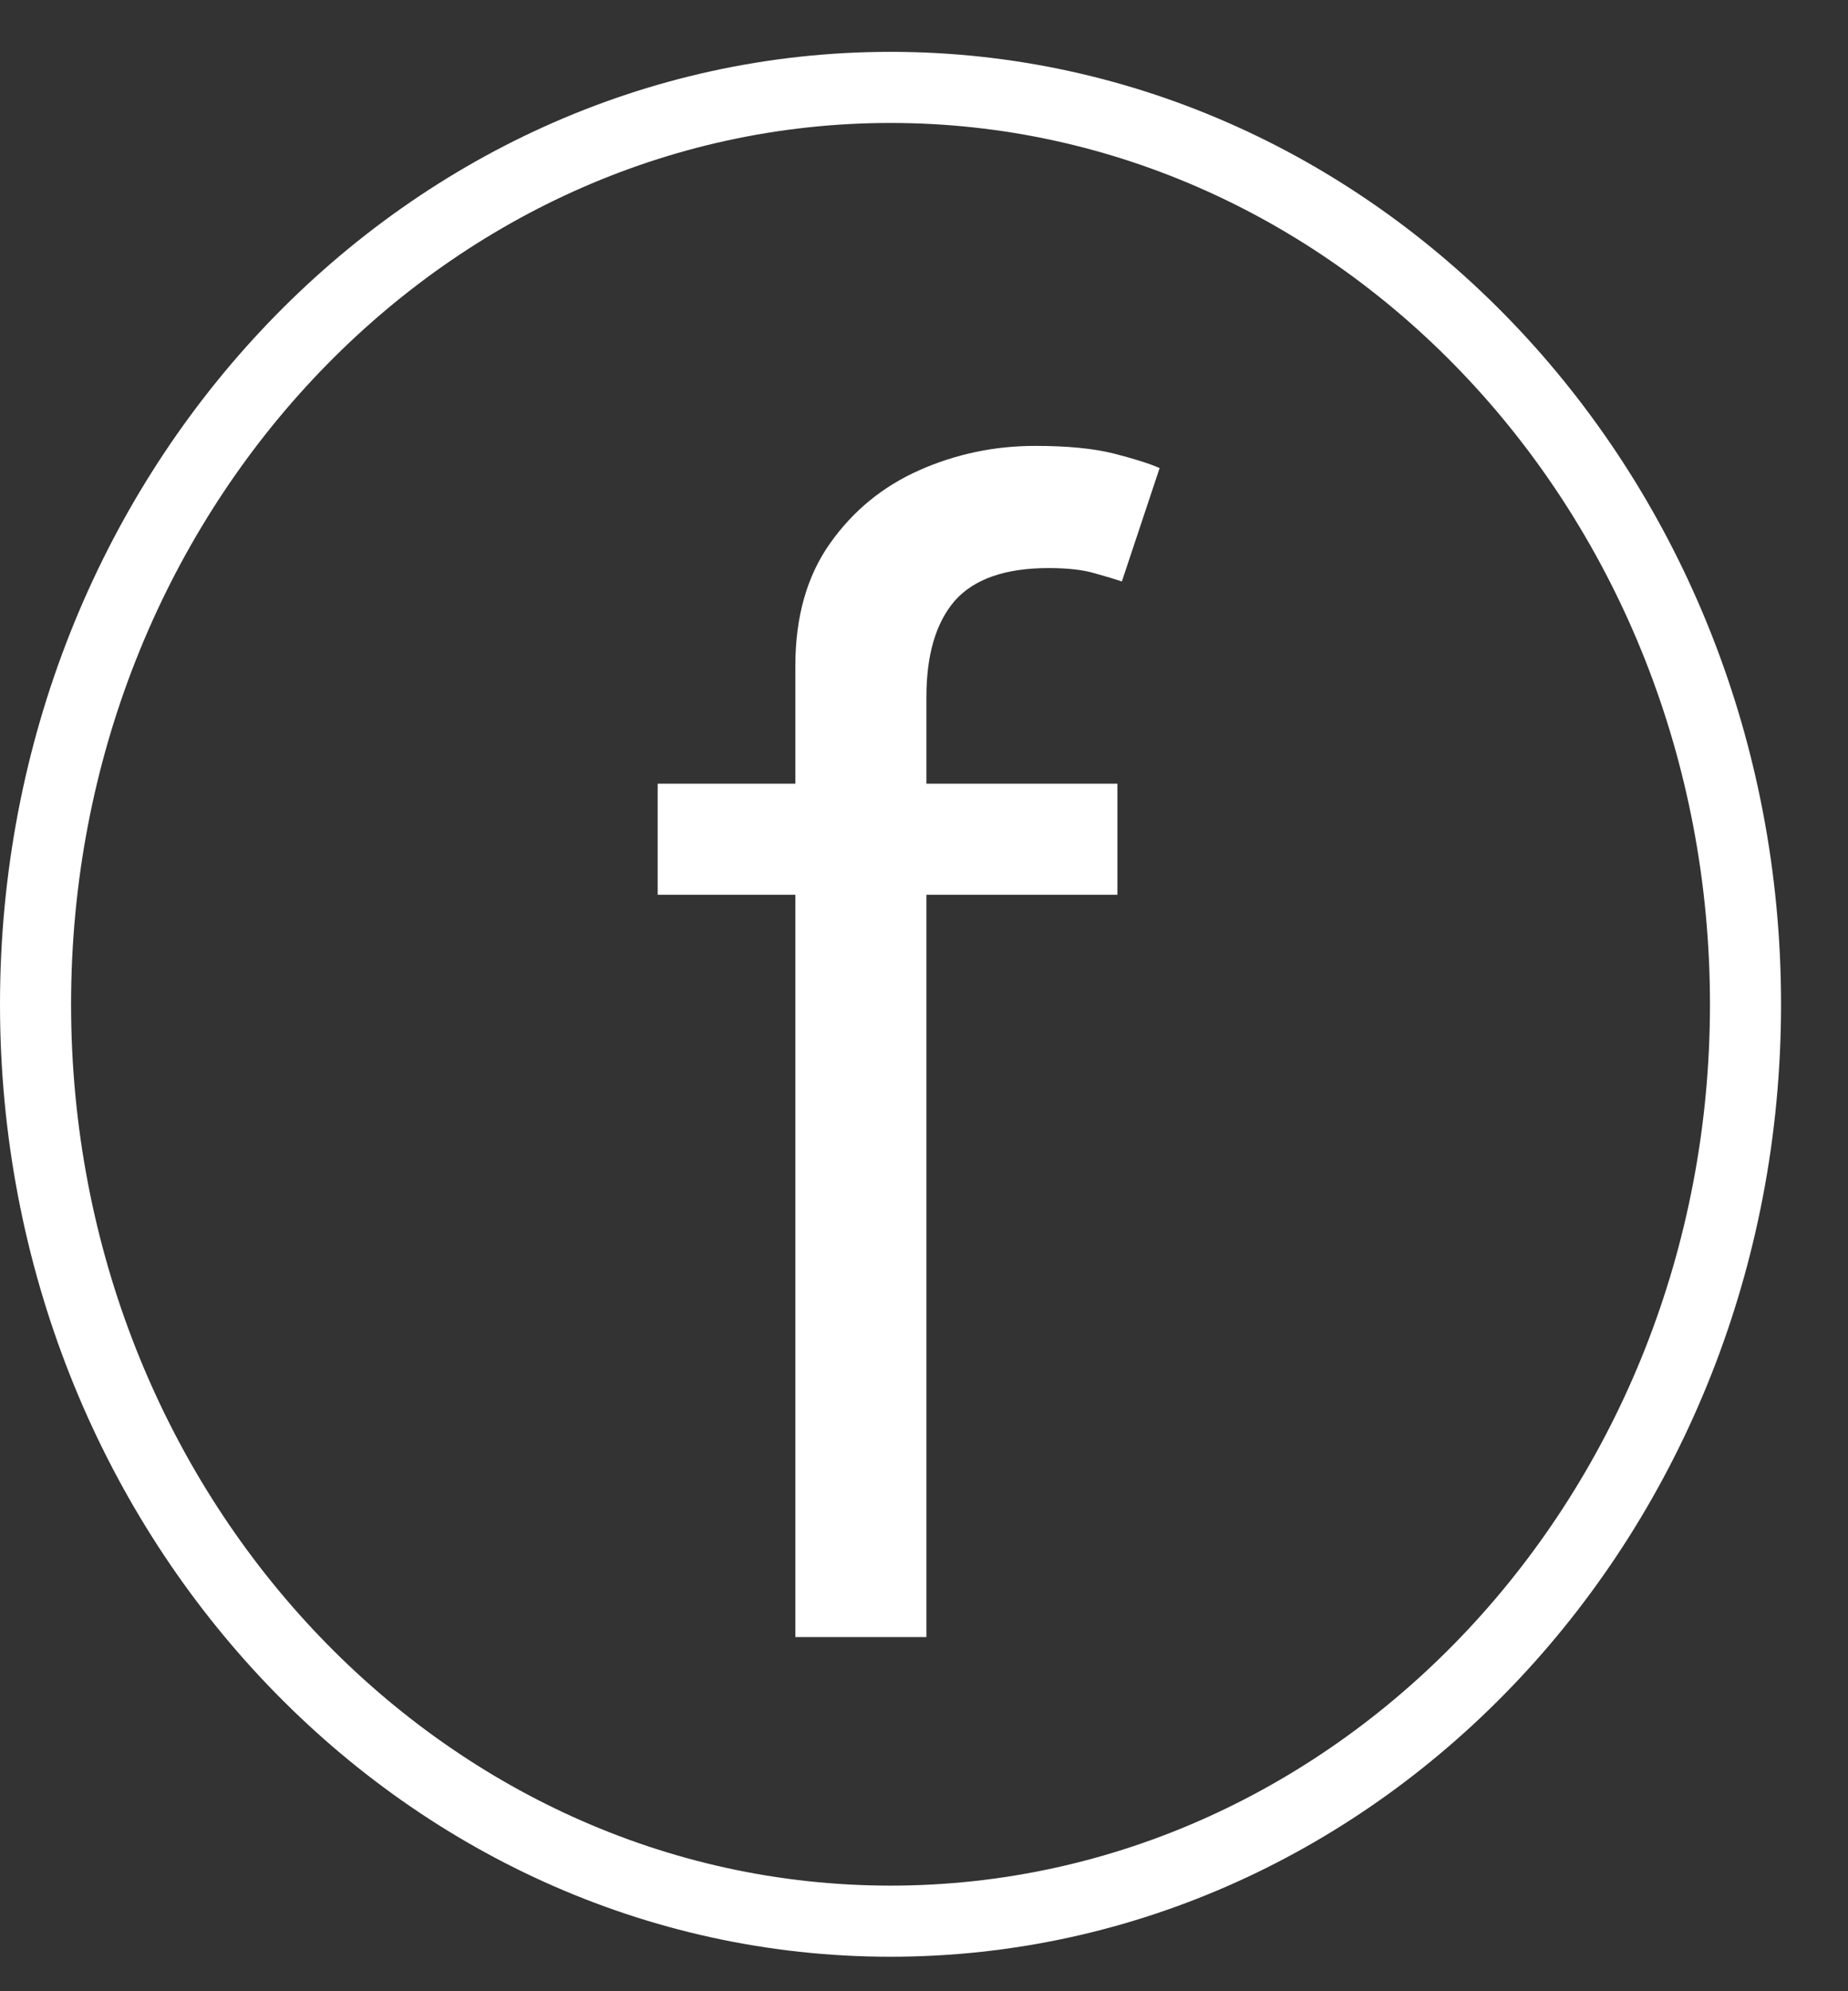
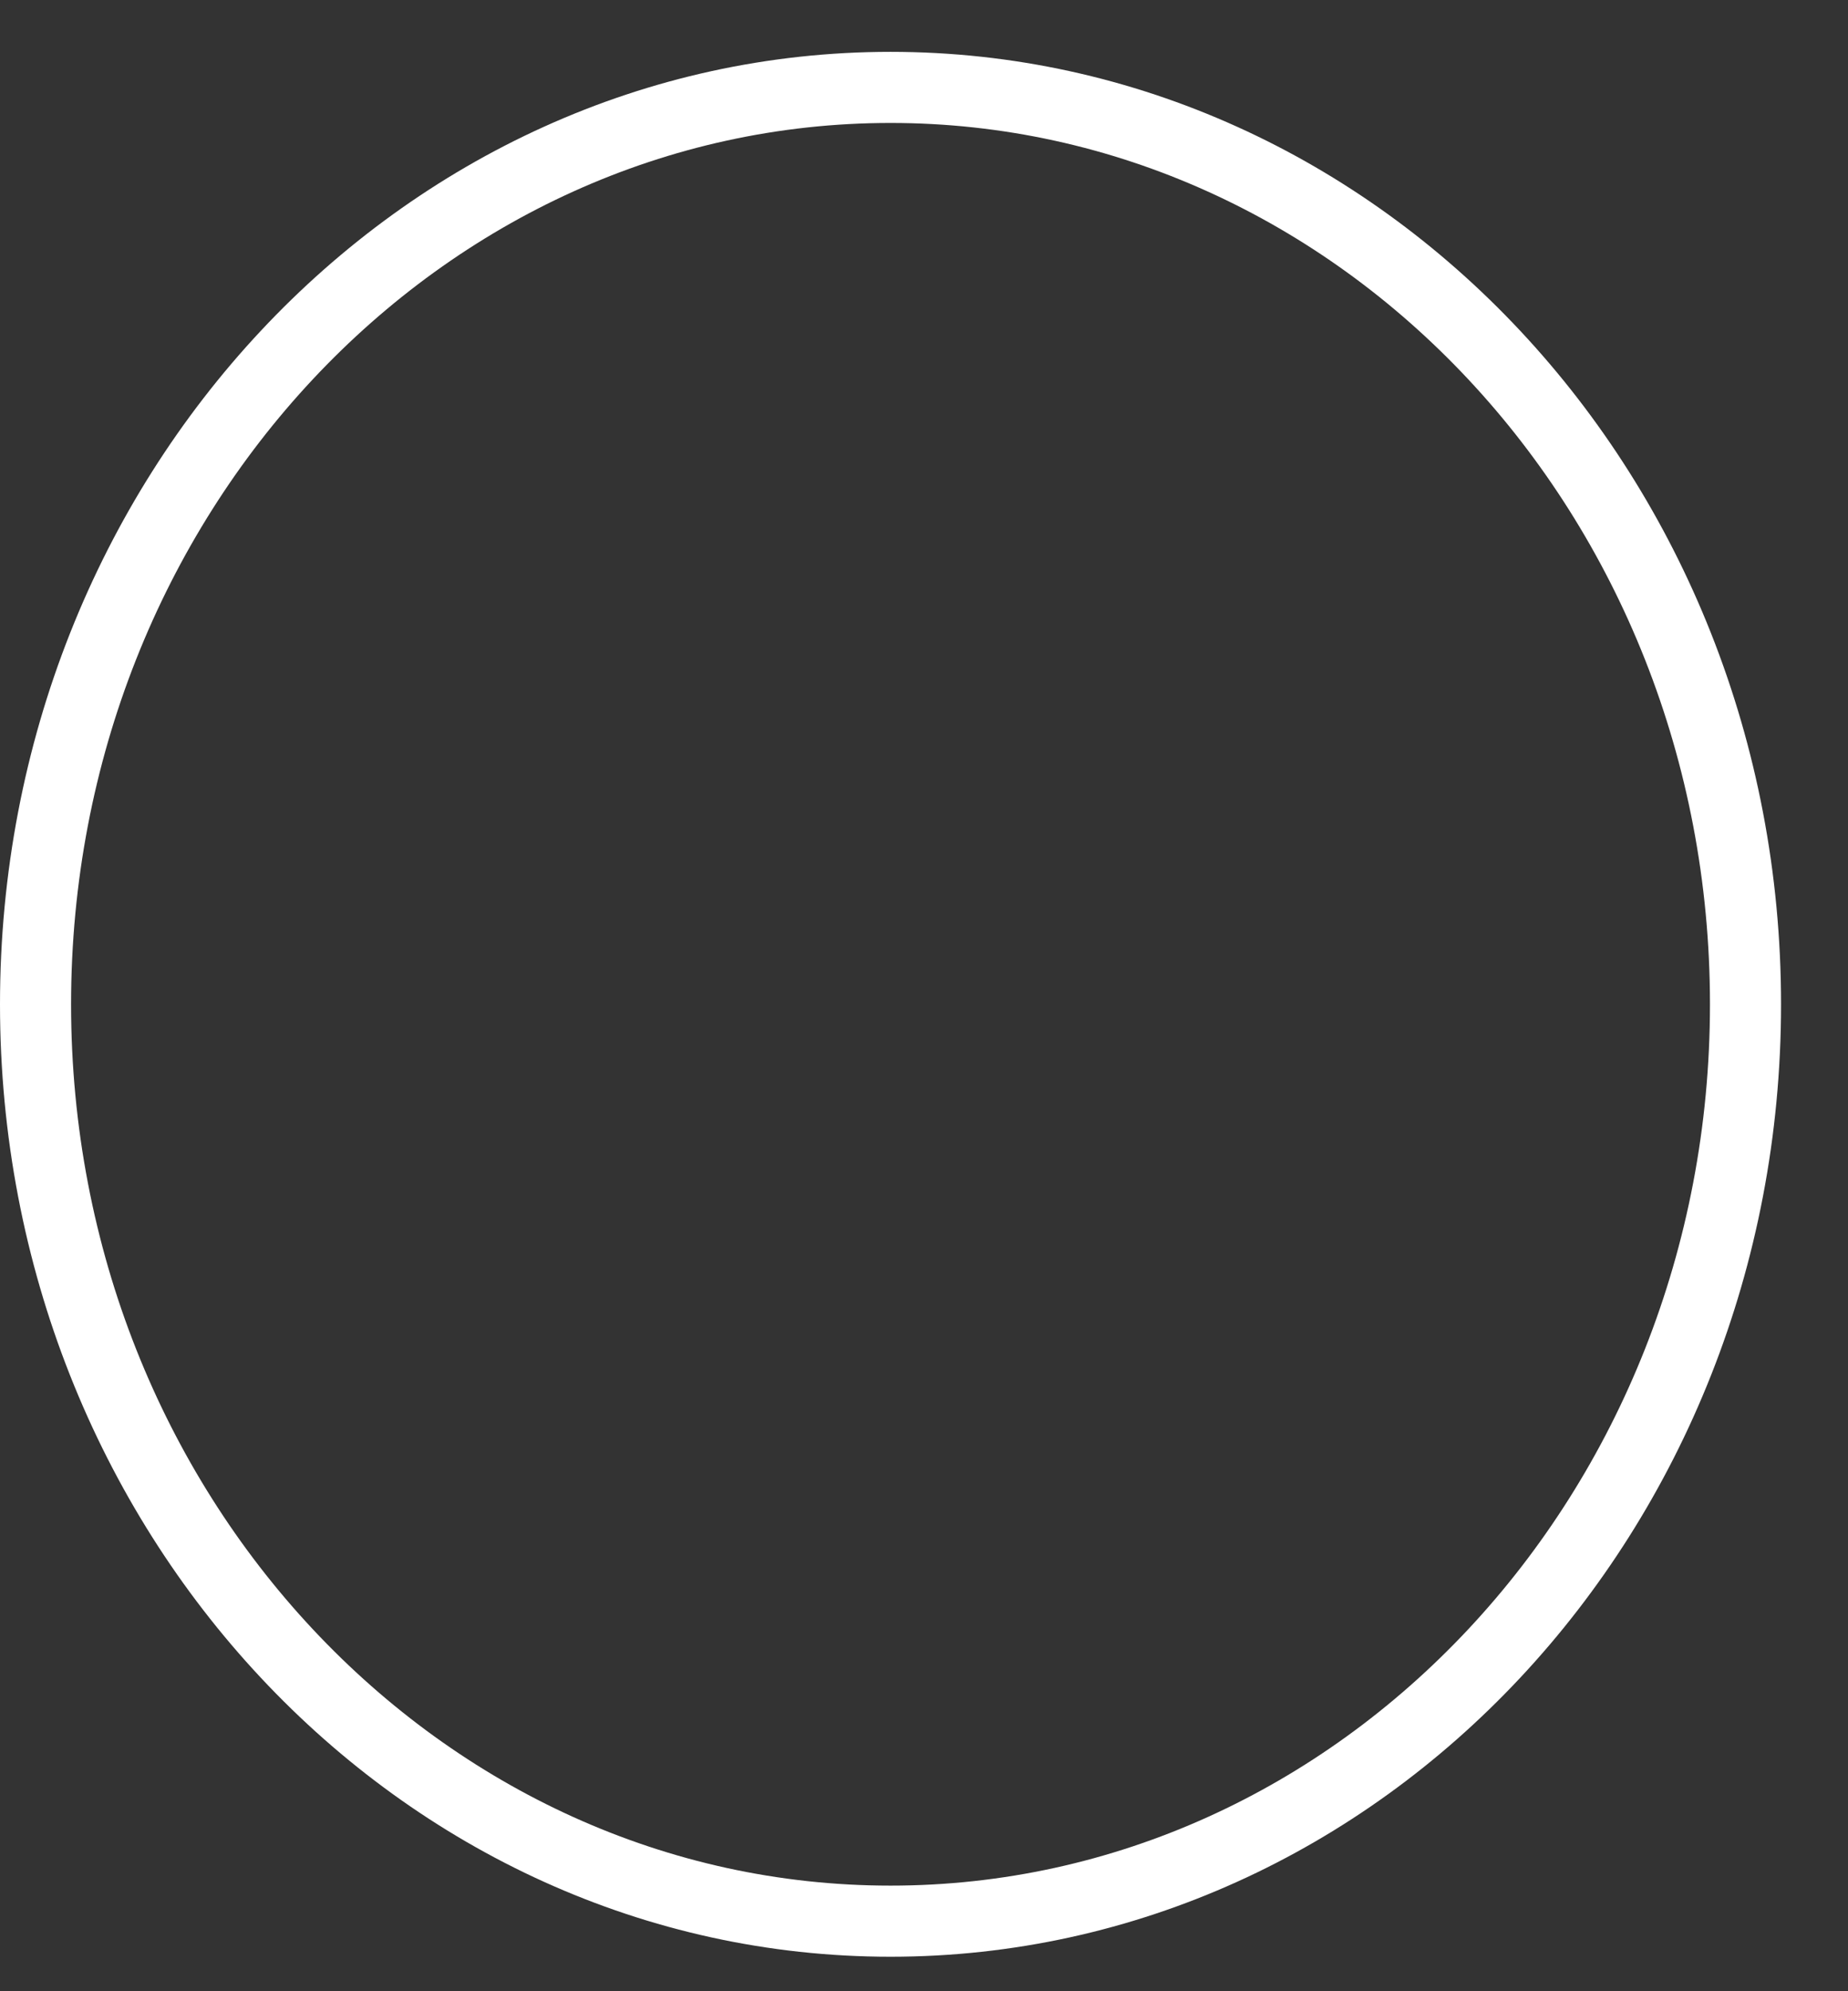
<svg xmlns="http://www.w3.org/2000/svg" width="26" height="28" viewBox="0 0 26 28" fill="none">
  <rect x="0" y="0" width="26" height="28" fill="#333333" stroke="none" />
  <path d="M24.558 14.122C24.558 21.274 19.142 27.015 12.529 27.015C5.917 27.015 0.5 21.274 0.5 14.122C0.5 6.969 5.917 1.229 12.529 1.229C19.142 1.229 24.558 6.969 24.558 14.122Z" stroke="white" />
-   <path d="M15.721 11.02V12.582H9.253V11.02H15.721ZM11.19 23.02V9.363C11.19 8.676 11.352 8.103 11.675 7.645C11.998 7.186 12.417 6.842 12.932 6.613C13.448 6.384 13.992 6.27 14.565 6.27C15.018 6.27 15.388 6.306 15.675 6.379C15.961 6.452 16.175 6.52 16.315 6.582L15.784 8.176C15.69 8.145 15.56 8.105 15.393 8.059C15.232 8.012 15.018 7.988 14.753 7.988C14.143 7.988 13.703 8.142 13.432 8.449C13.167 8.757 13.034 9.207 13.034 9.801V23.02H11.19Z" fill="white" />
</svg>